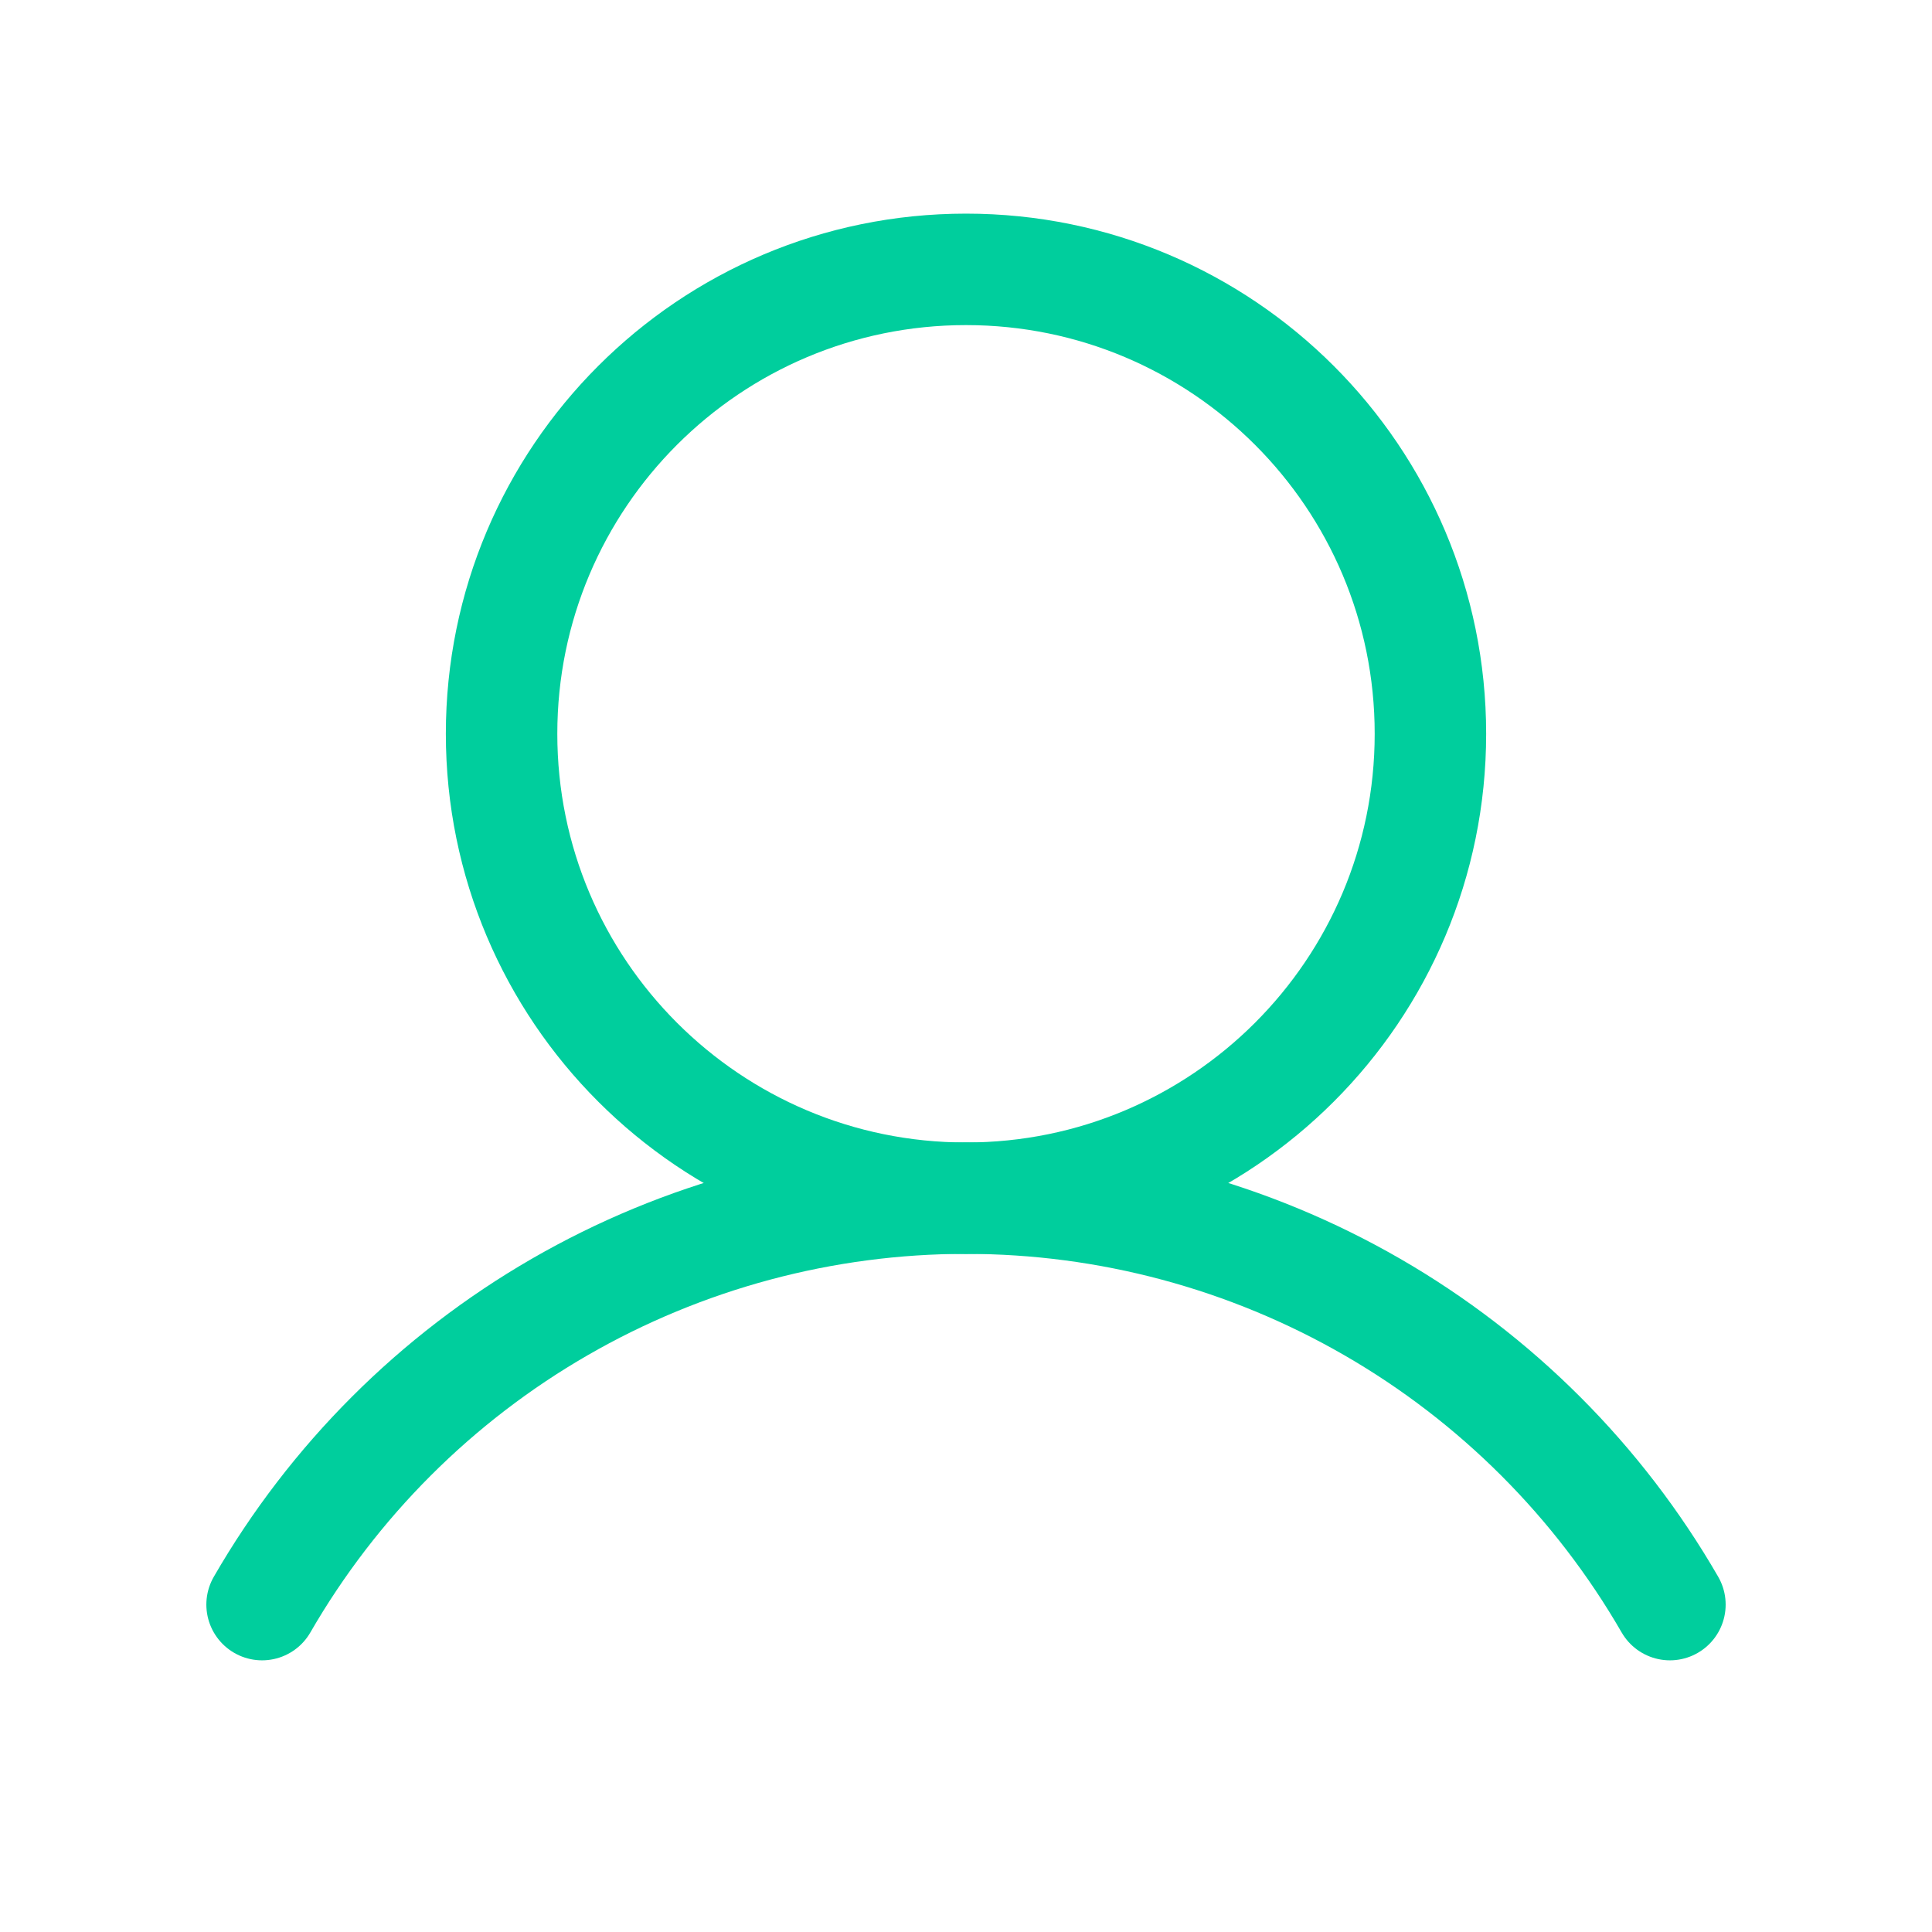
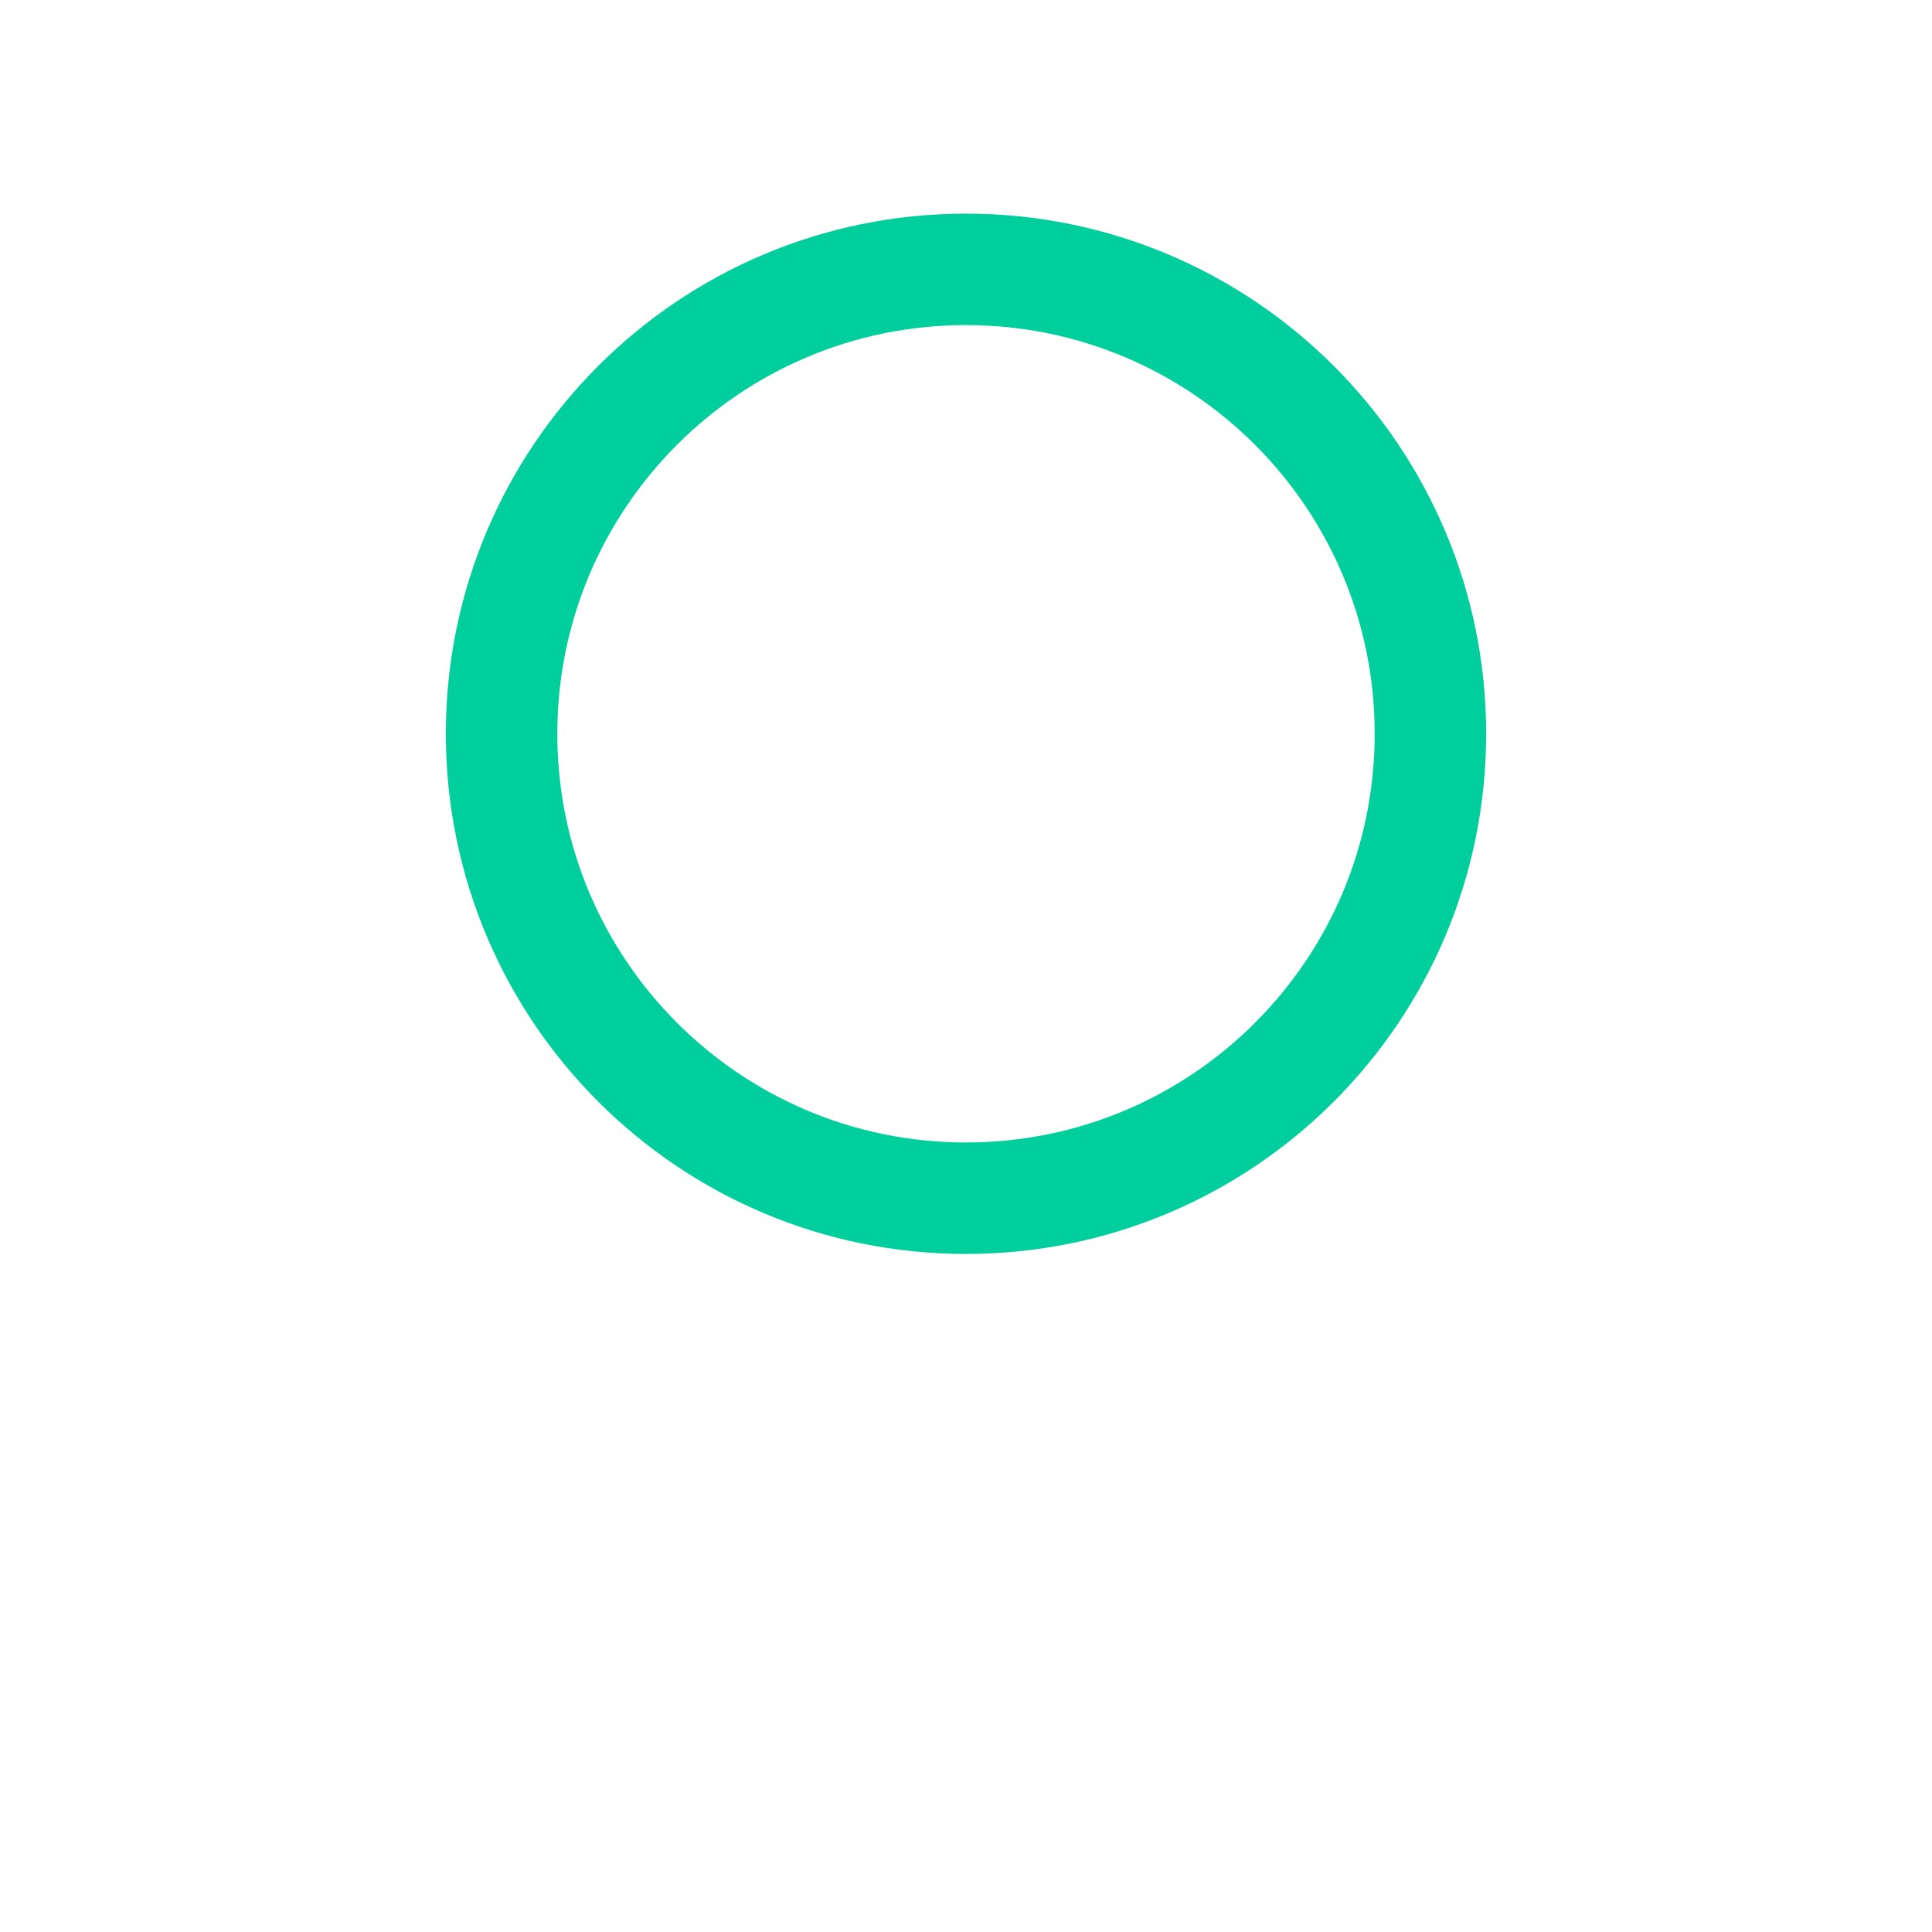
<svg xmlns="http://www.w3.org/2000/svg" width="26" height="26" viewBox="0 0 26 26" fill="none">
  <path d="M13 16.125C16.452 16.125 19.25 13.327 19.25 9.875C19.25 6.423 16.452 3.625 13 3.625C9.548 3.625 6.75 6.423 6.75 9.875C6.75 13.327 9.548 16.125 13 16.125Z" stroke="#00CE9D" stroke-width="1.5" stroke-linecap="round" stroke-linejoin="round" />
-   <path d="M3.527 21.594C4.487 19.931 5.868 18.55 7.531 17.59C9.194 16.63 11.08 16.124 13 16.124C14.92 16.124 16.806 16.63 18.469 17.59C20.132 18.55 21.513 19.931 22.473 21.594" stroke="#00CE9D" stroke-width="1.5" stroke-linecap="round" stroke-linejoin="round" />
</svg>